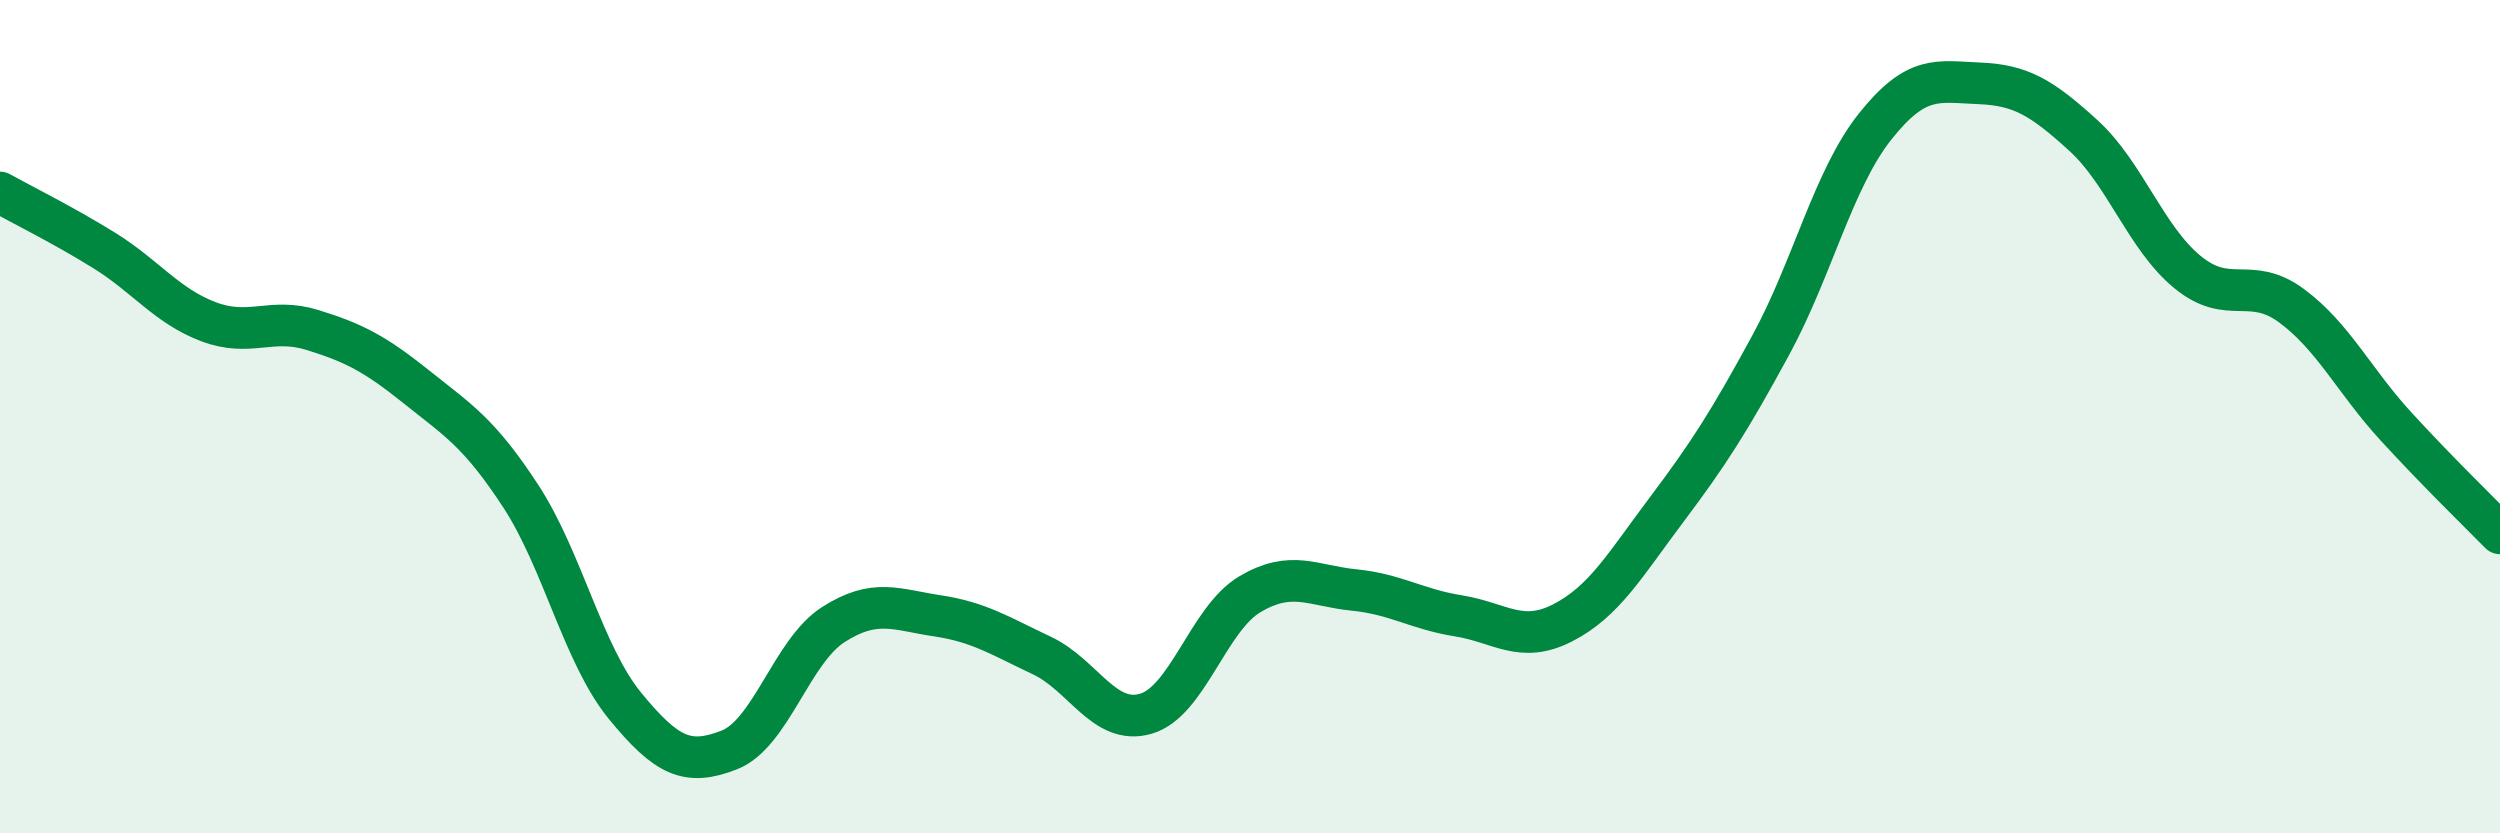
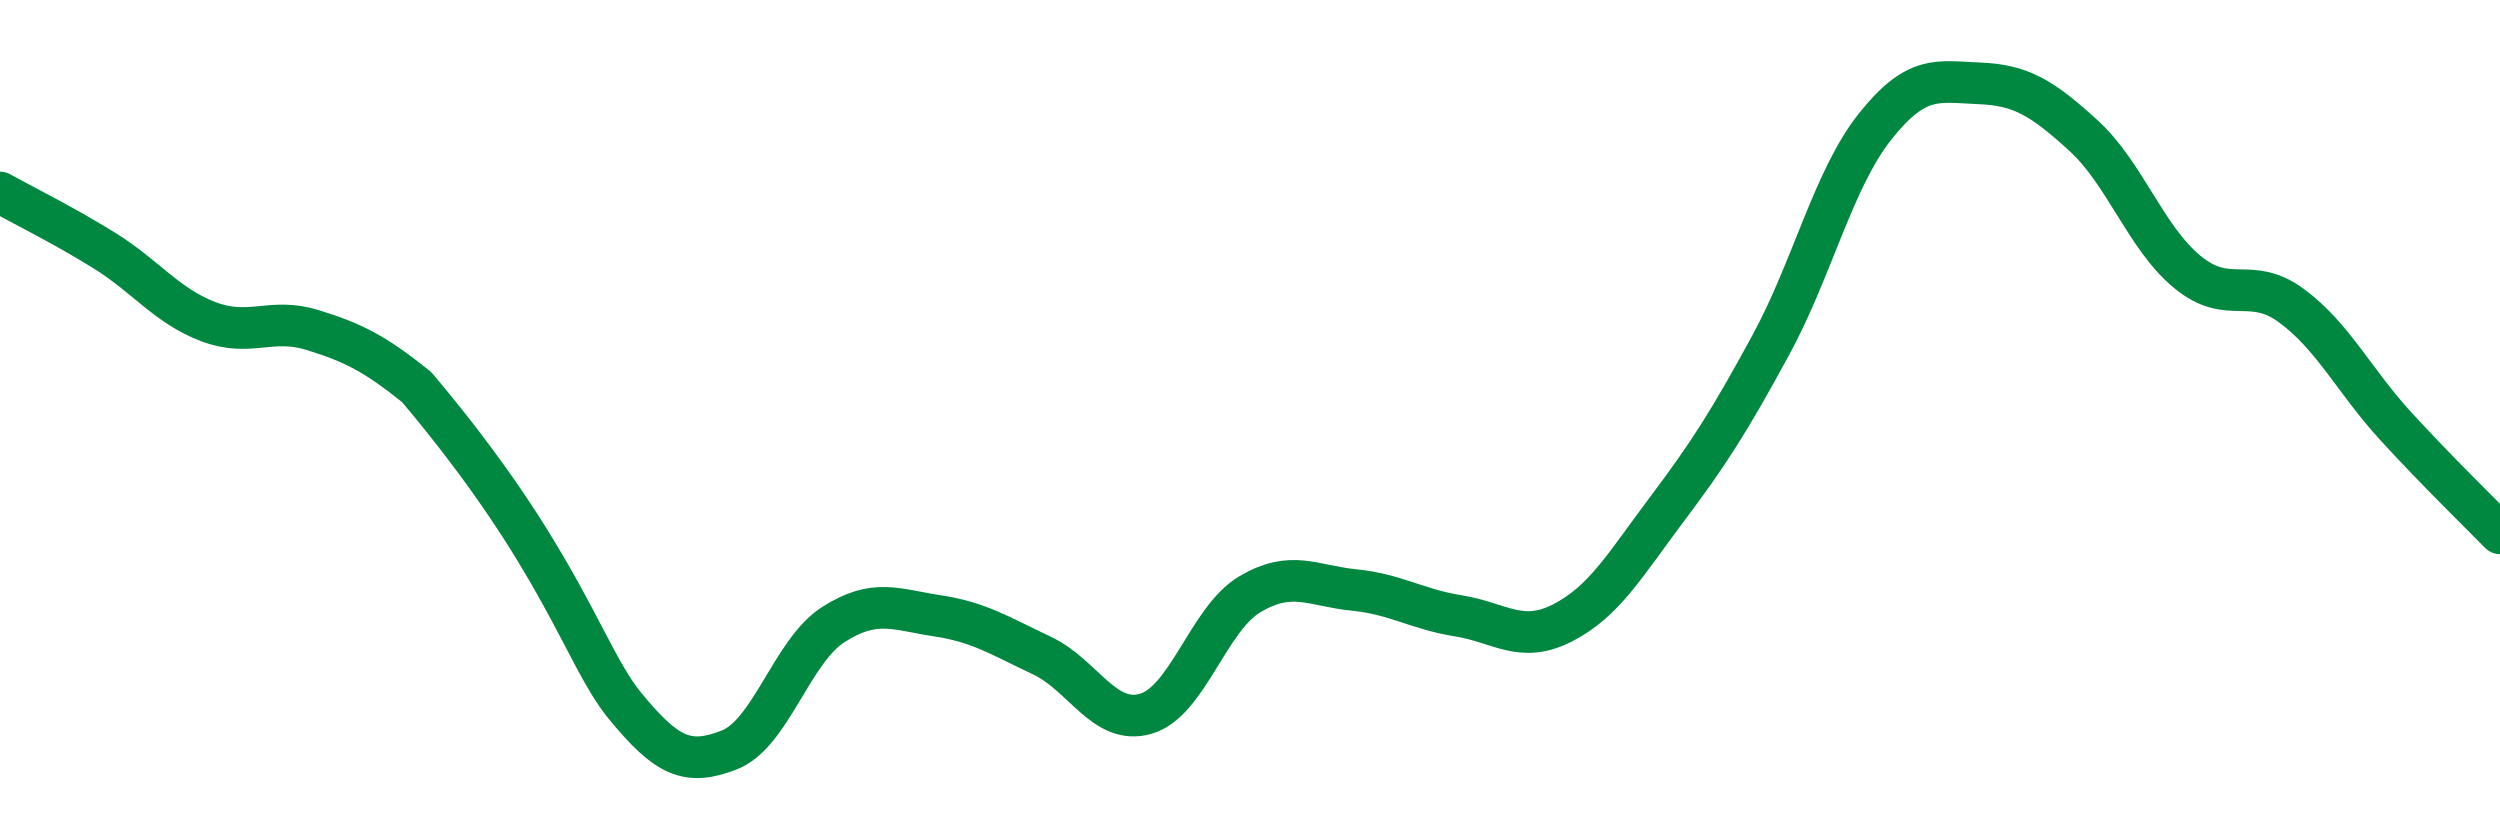
<svg xmlns="http://www.w3.org/2000/svg" width="60" height="20" viewBox="0 0 60 20">
-   <path d="M 0,4.62 C 0.5,4.9 1.5,5.39 2.5,6.01 C 3.5,6.63 4,7.34 5,7.72 C 6,8.1 6.5,7.61 7.5,7.92 C 8.5,8.23 9,8.49 10,9.29 C 11,10.09 11.5,10.38 12.5,11.91 C 13.5,13.44 14,15.72 15,16.94 C 16,18.16 16.5,18.39 17.5,18 C 18.5,17.61 19,15.63 20,14.99 C 21,14.35 21.5,14.63 22.5,14.78 C 23.5,14.93 24,15.26 25,15.73 C 26,16.2 26.5,17.42 27.5,17.13 C 28.5,16.84 29,14.85 30,14.26 C 31,13.67 31.5,14.06 32.5,14.16 C 33.5,14.26 34,14.62 35,14.78 C 36,14.94 36.5,15.46 37.5,14.95 C 38.5,14.44 39,13.56 40,12.23 C 41,10.9 41.5,10.12 42.5,8.28 C 43.5,6.44 44,4.3 45,3.04 C 46,1.78 46.5,1.96 47.5,2 C 48.5,2.04 49,2.34 50,3.25 C 51,4.16 51.5,5.71 52.5,6.53 C 53.5,7.35 54,6.6 55,7.34 C 56,8.08 56.5,9.14 57.5,10.23 C 58.5,11.32 59.5,12.29 60,12.8L60 20L0 20Z" fill="#008740" opacity="0.1" stroke-linecap="round" stroke-linejoin="round" />
-   <path d="M 0,4.62 C 0.5,4.9 1.5,5.39 2.5,6.01 C 3.5,6.63 4,7.34 5,7.72 C 6,8.1 6.5,7.61 7.5,7.92 C 8.5,8.23 9,8.49 10,9.29 C 11,10.09 11.5,10.38 12.5,11.91 C 13.5,13.44 14,15.72 15,16.94 C 16,18.16 16.5,18.39 17.5,18 C 18.5,17.61 19,15.63 20,14.99 C 21,14.35 21.5,14.63 22.5,14.78 C 23.5,14.93 24,15.26 25,15.73 C 26,16.2 26.5,17.42 27.5,17.13 C 28.5,16.84 29,14.85 30,14.26 C 31,13.67 31.5,14.06 32.5,14.16 C 33.5,14.26 34,14.62 35,14.78 C 36,14.94 36.5,15.46 37.5,14.95 C 38.5,14.44 39,13.56 40,12.23 C 41,10.9 41.5,10.12 42.5,8.28 C 43.5,6.44 44,4.3 45,3.04 C 46,1.78 46.5,1.96 47.5,2 C 48.5,2.04 49,2.34 50,3.25 C 51,4.16 51.5,5.71 52.5,6.53 C 53.5,7.35 54,6.6 55,7.34 C 56,8.08 56.5,9.14 57.5,10.23 C 58.5,11.32 59.5,12.29 60,12.8" stroke="#008740" stroke-width="1" fill="none" stroke-linecap="round" stroke-linejoin="round" />
+   <path d="M 0,4.62 C 0.5,4.9 1.5,5.39 2.5,6.01 C 3.5,6.63 4,7.34 5,7.72 C 6,8.1 6.5,7.61 7.5,7.92 C 8.5,8.23 9,8.49 10,9.29 C 13.5,13.44 14,15.72 15,16.94 C 16,18.16 16.5,18.39 17.5,18 C 18.5,17.61 19,15.63 20,14.99 C 21,14.35 21.5,14.63 22.5,14.78 C 23.5,14.93 24,15.26 25,15.73 C 26,16.2 26.5,17.42 27.5,17.13 C 28.5,16.84 29,14.85 30,14.26 C 31,13.67 31.5,14.06 32.5,14.16 C 33.5,14.26 34,14.62 35,14.78 C 36,14.94 36.5,15.46 37.5,14.95 C 38.5,14.44 39,13.56 40,12.23 C 41,10.9 41.5,10.12 42.5,8.28 C 43.5,6.44 44,4.3 45,3.04 C 46,1.78 46.5,1.96 47.5,2 C 48.5,2.04 49,2.34 50,3.25 C 51,4.16 51.5,5.71 52.5,6.53 C 53.5,7.35 54,6.6 55,7.34 C 56,8.08 56.5,9.14 57.5,10.23 C 58.5,11.32 59.5,12.29 60,12.8" stroke="#008740" stroke-width="1" fill="none" stroke-linecap="round" stroke-linejoin="round" />
</svg>